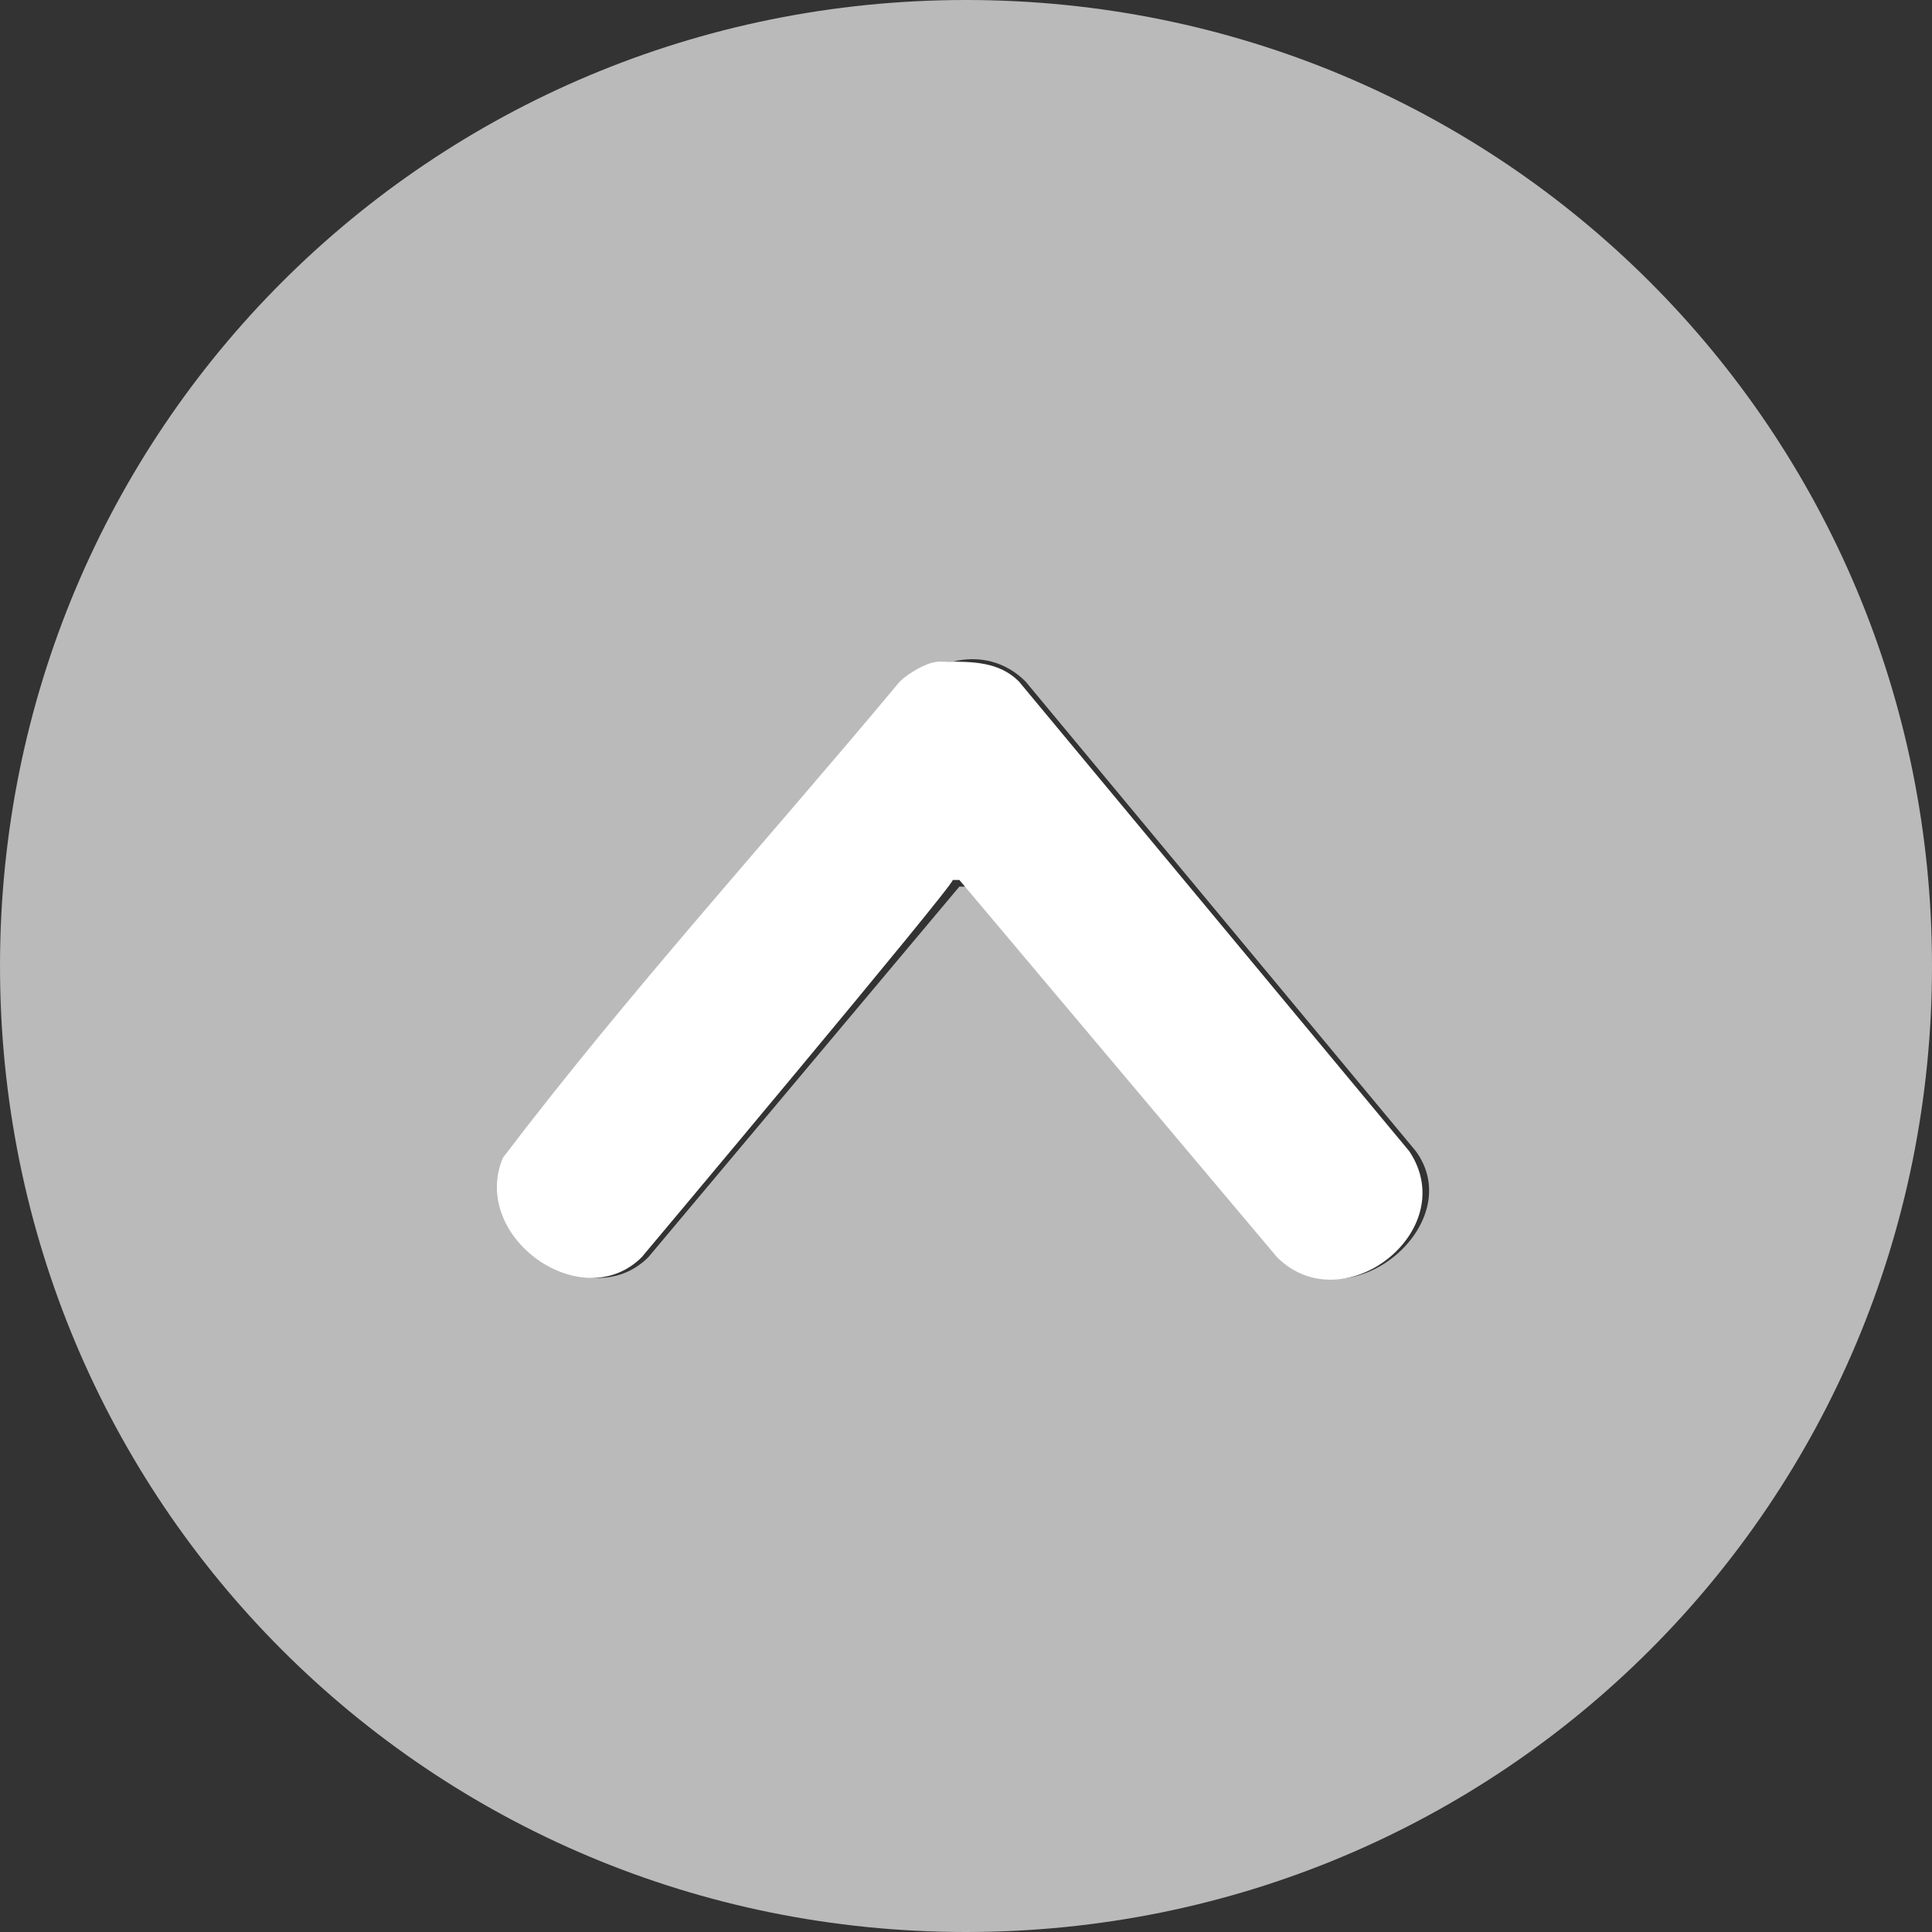
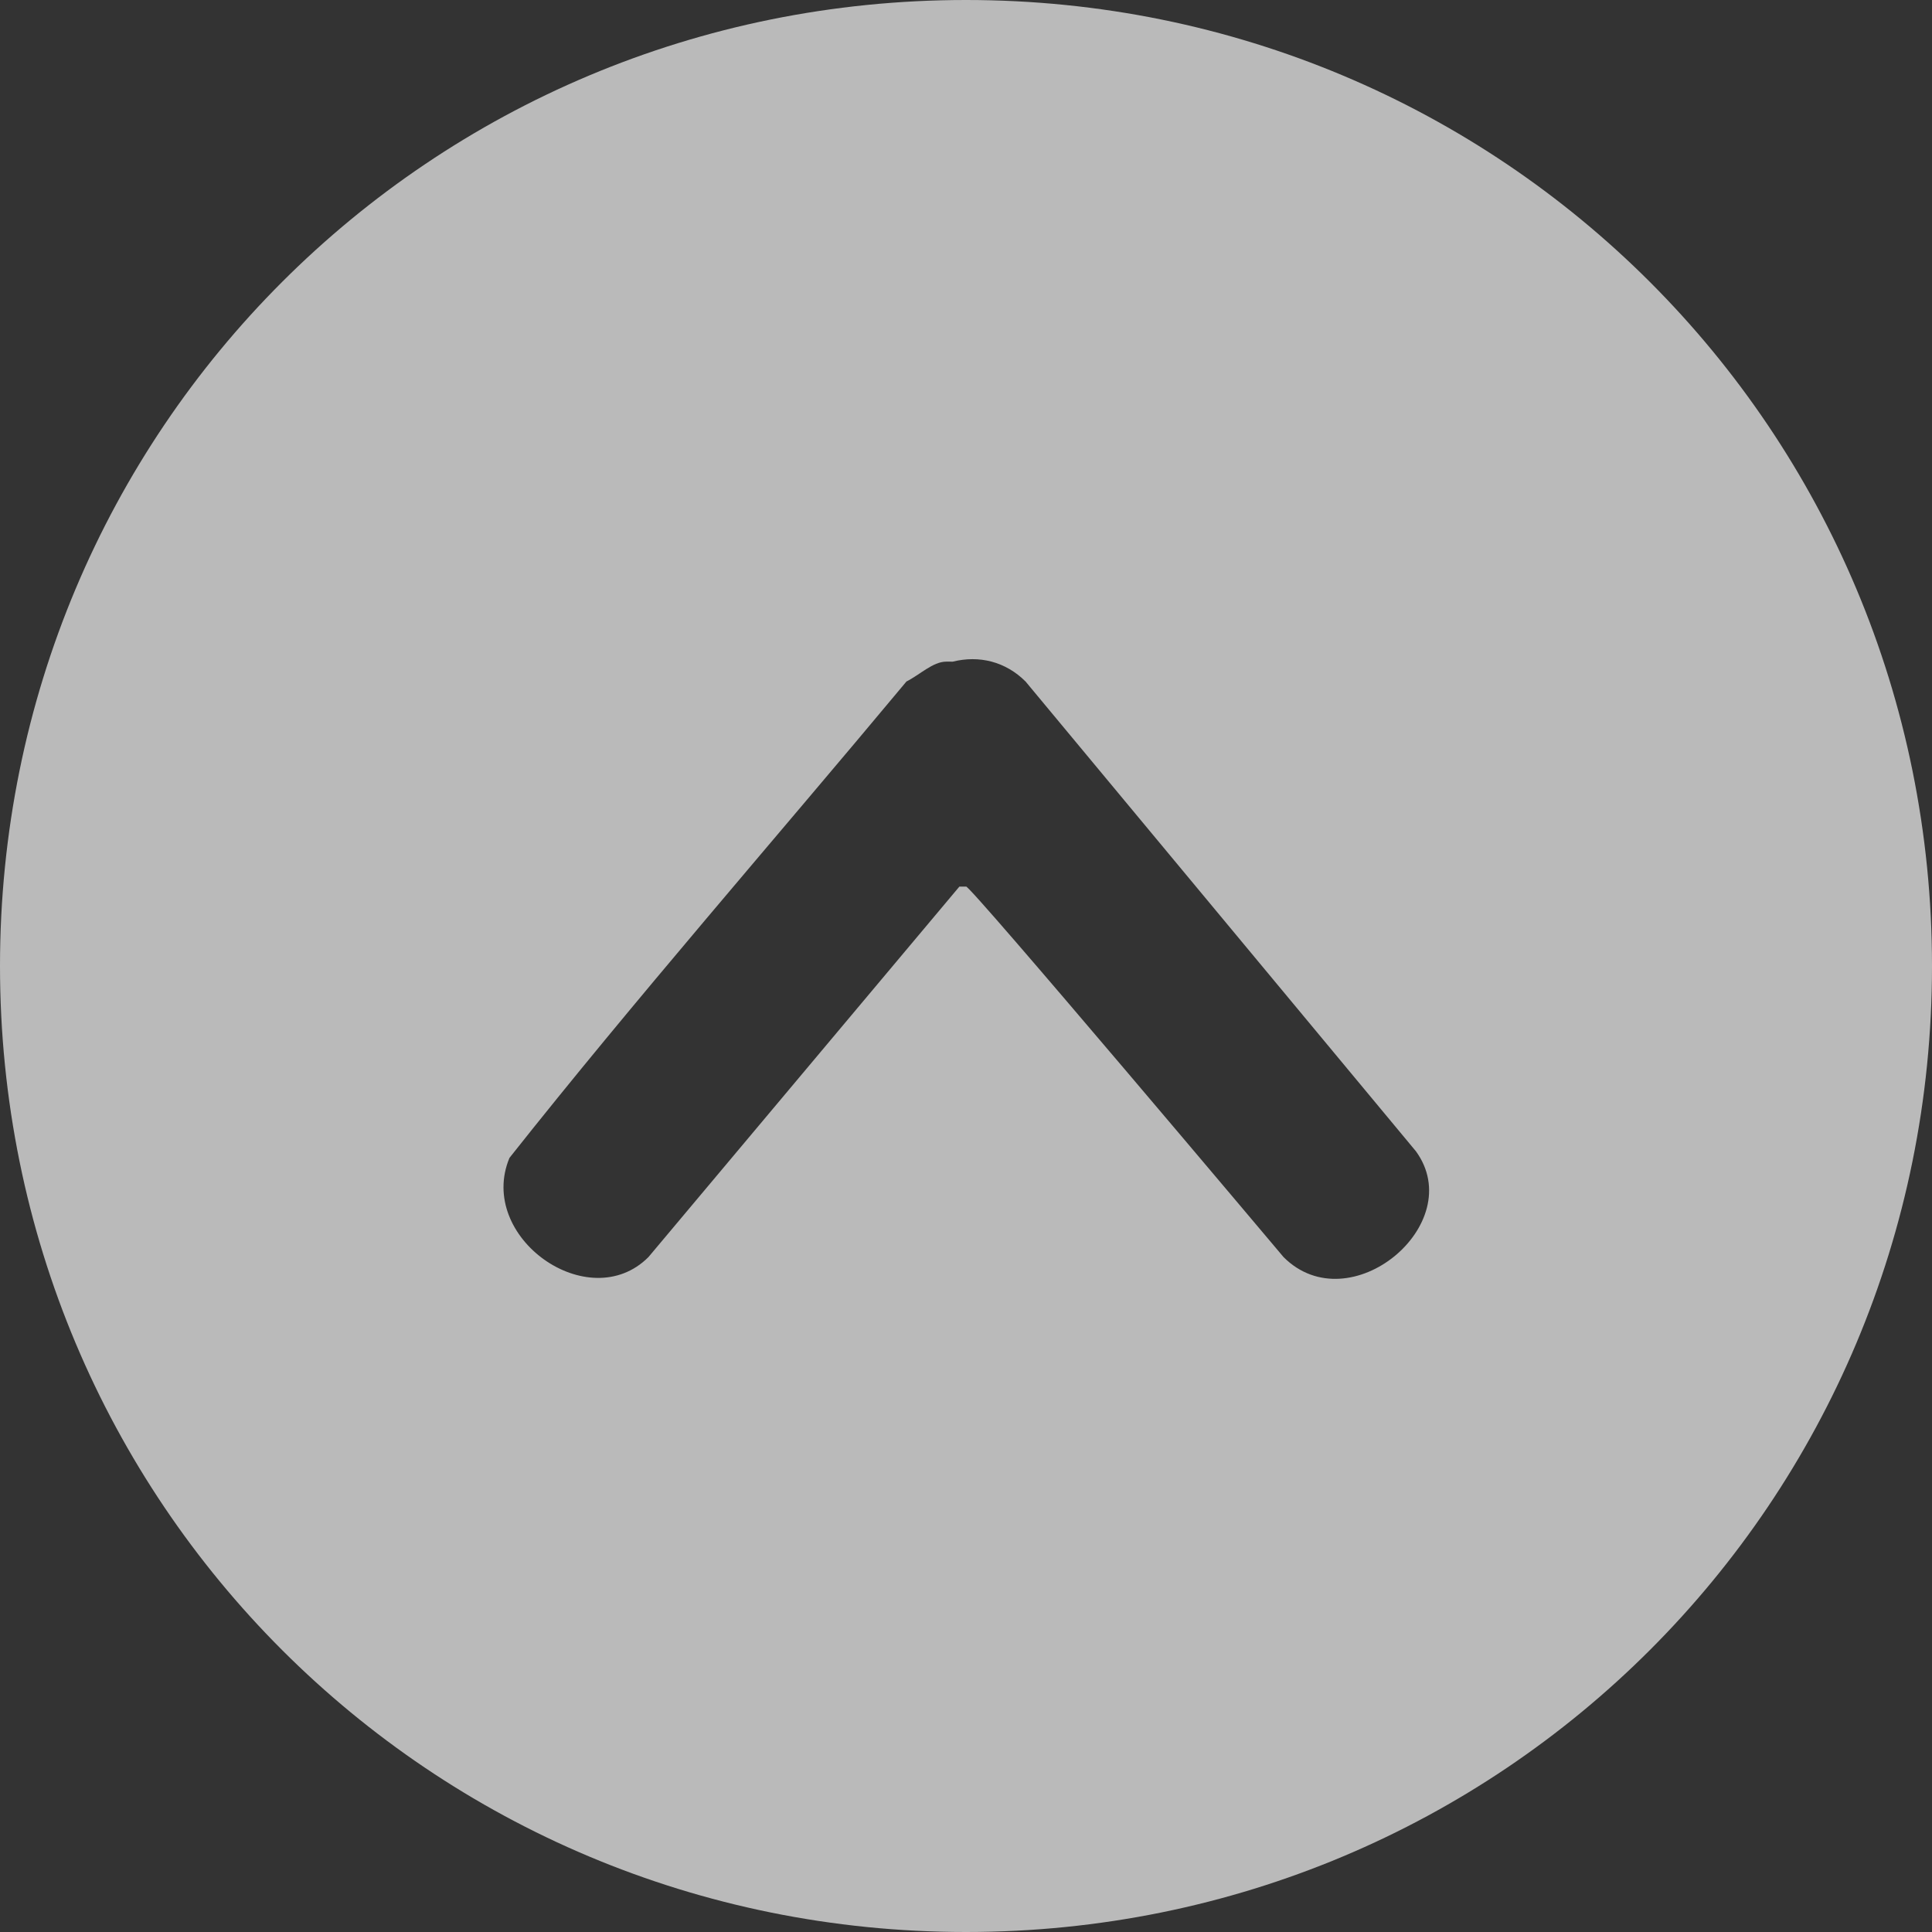
<svg xmlns="http://www.w3.org/2000/svg" id="_圖層_1" version="1.1" viewBox="0 0 29.2 29.2">
  <rect x="0" y="0" width="29.2" height="29.2" fill="#333333" stroke="none" />
  <defs>
    <style>
      .st0 {
        fill: #fff;
      }

      .st1 {
        fill: #bababa;
      }
    </style>
  </defs>
  <g id="Oc0qBl">
    <g>
      <path class="st1" d="M29.2,14.6c0,8.1-6.5,14.6-14.6,14.6S0,22.7,0,14.6,6.5,0,14.6,0s14.6,6.5,14.6,14.6ZM14.3,10c-.2,0-.4.2-.6.3-2,2.4-4.1,4.8-6,7.2-.5,1.2,1.2,2.4,2.1,1.5l4.7-5.6h.1c0-.1,4.8,5.6,4.8,5.6,1,1,2.8-.5,2-1.6l-5.9-7.1c-.3-.3-.7-.4-1.1-.3h0Z" />
-       <path class="st0" d="M14.3,10c.4,0,.8,0,1.1.3l5.9,7.1c.8,1.2-1,2.6-2,1.6l-4.8-5.7h-.1c0,.1-4.7,5.7-4.7,5.7-.9.9-2.6-.3-2.1-1.5,1.9-2.5,4-4.8,6-7.2.1-.1.4-.3.6-.3h0Z" />
    </g>
  </g>
</svg>